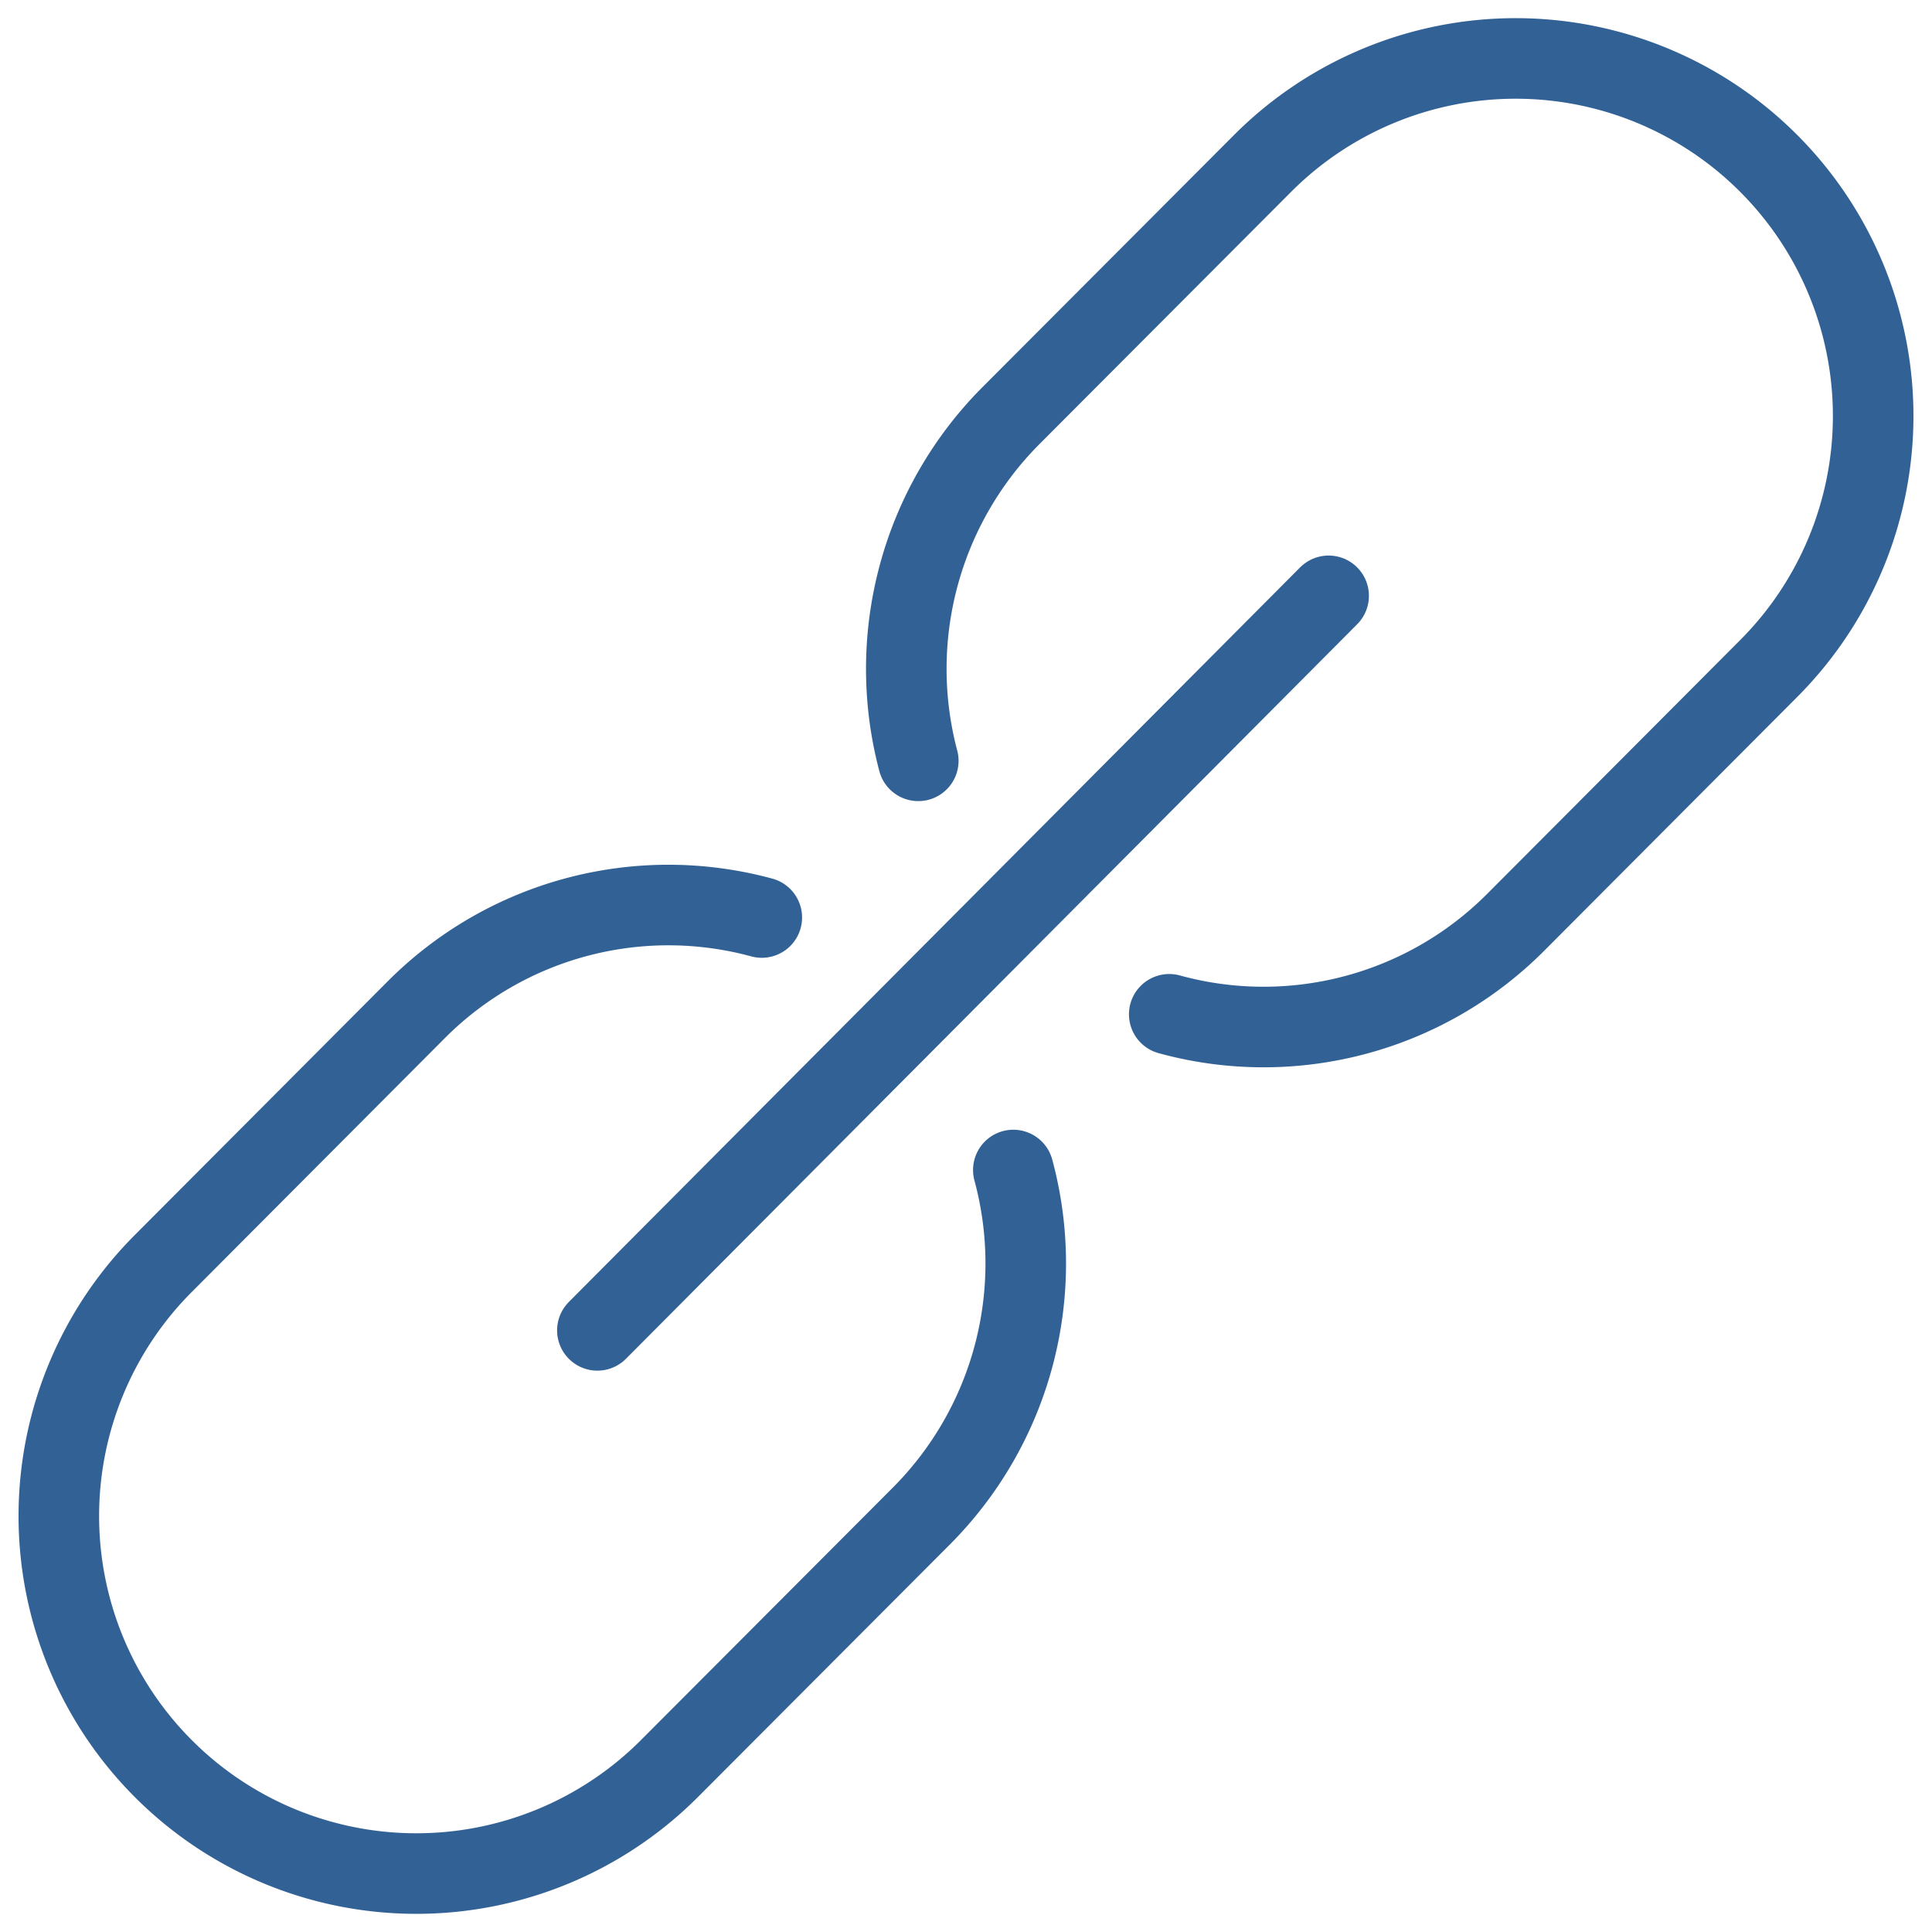
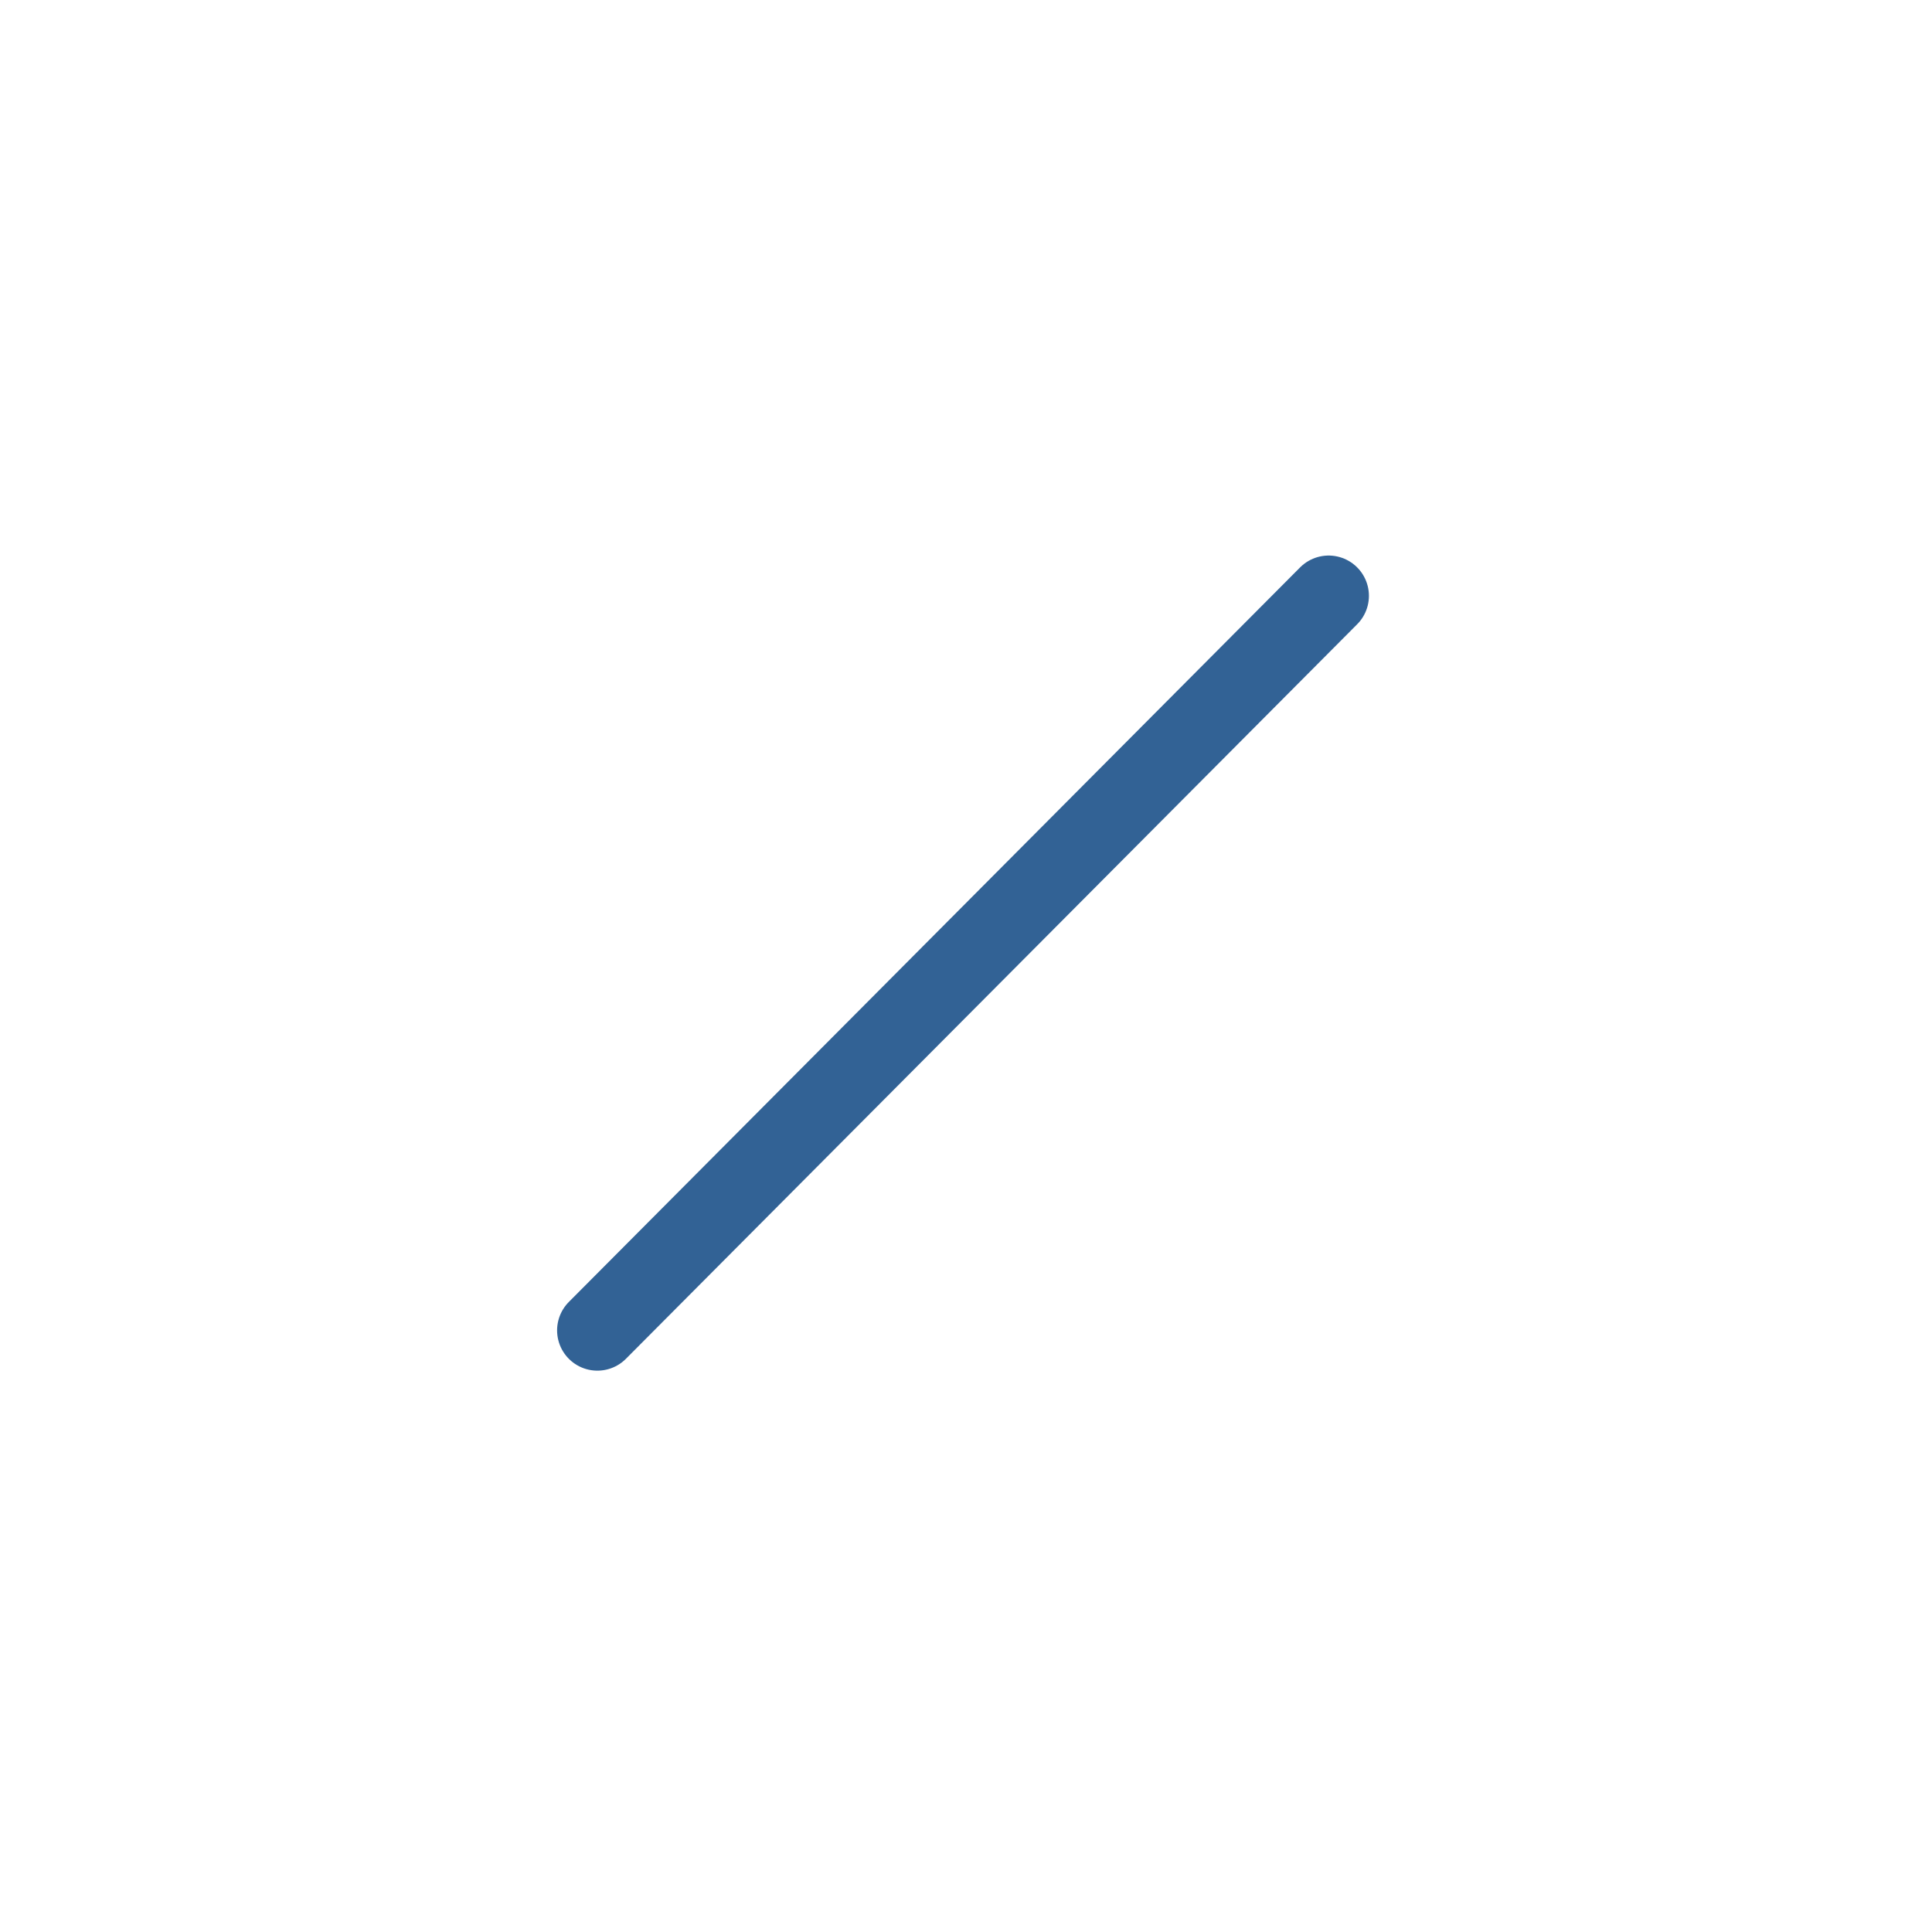
<svg xmlns="http://www.w3.org/2000/svg" viewBox="0 0 100 100">
  <defs>
    <style>.a,.b{fill:none;stroke:#326295;stroke-linecap:round;stroke-miterlimit:10;stroke-width:4.17px;}.a{fill-rule:evenodd;}</style>
  </defs>
  <title>chain-icon-new</title>
-   <path class="a" d="M47.53,39.38a18.57,18.57,0,0,1,4.78-17.85L65.38,8.43a18.5,18.5,0,0,1,26.14,26.2L78.45,47.74A18.42,18.42,0,0,1,60.52,52.5m-8.07,8.06a18.52,18.52,0,0,1-4.76,17.91L34.62,91.57A18.5,18.5,0,0,1,8.48,65.37L21.55,52.26a18.42,18.42,0,0,1,17.88-4.77" />
  <line class="b" x1="30.92" y1="68.86" x2="68.77" y2="30.84" />
</svg>